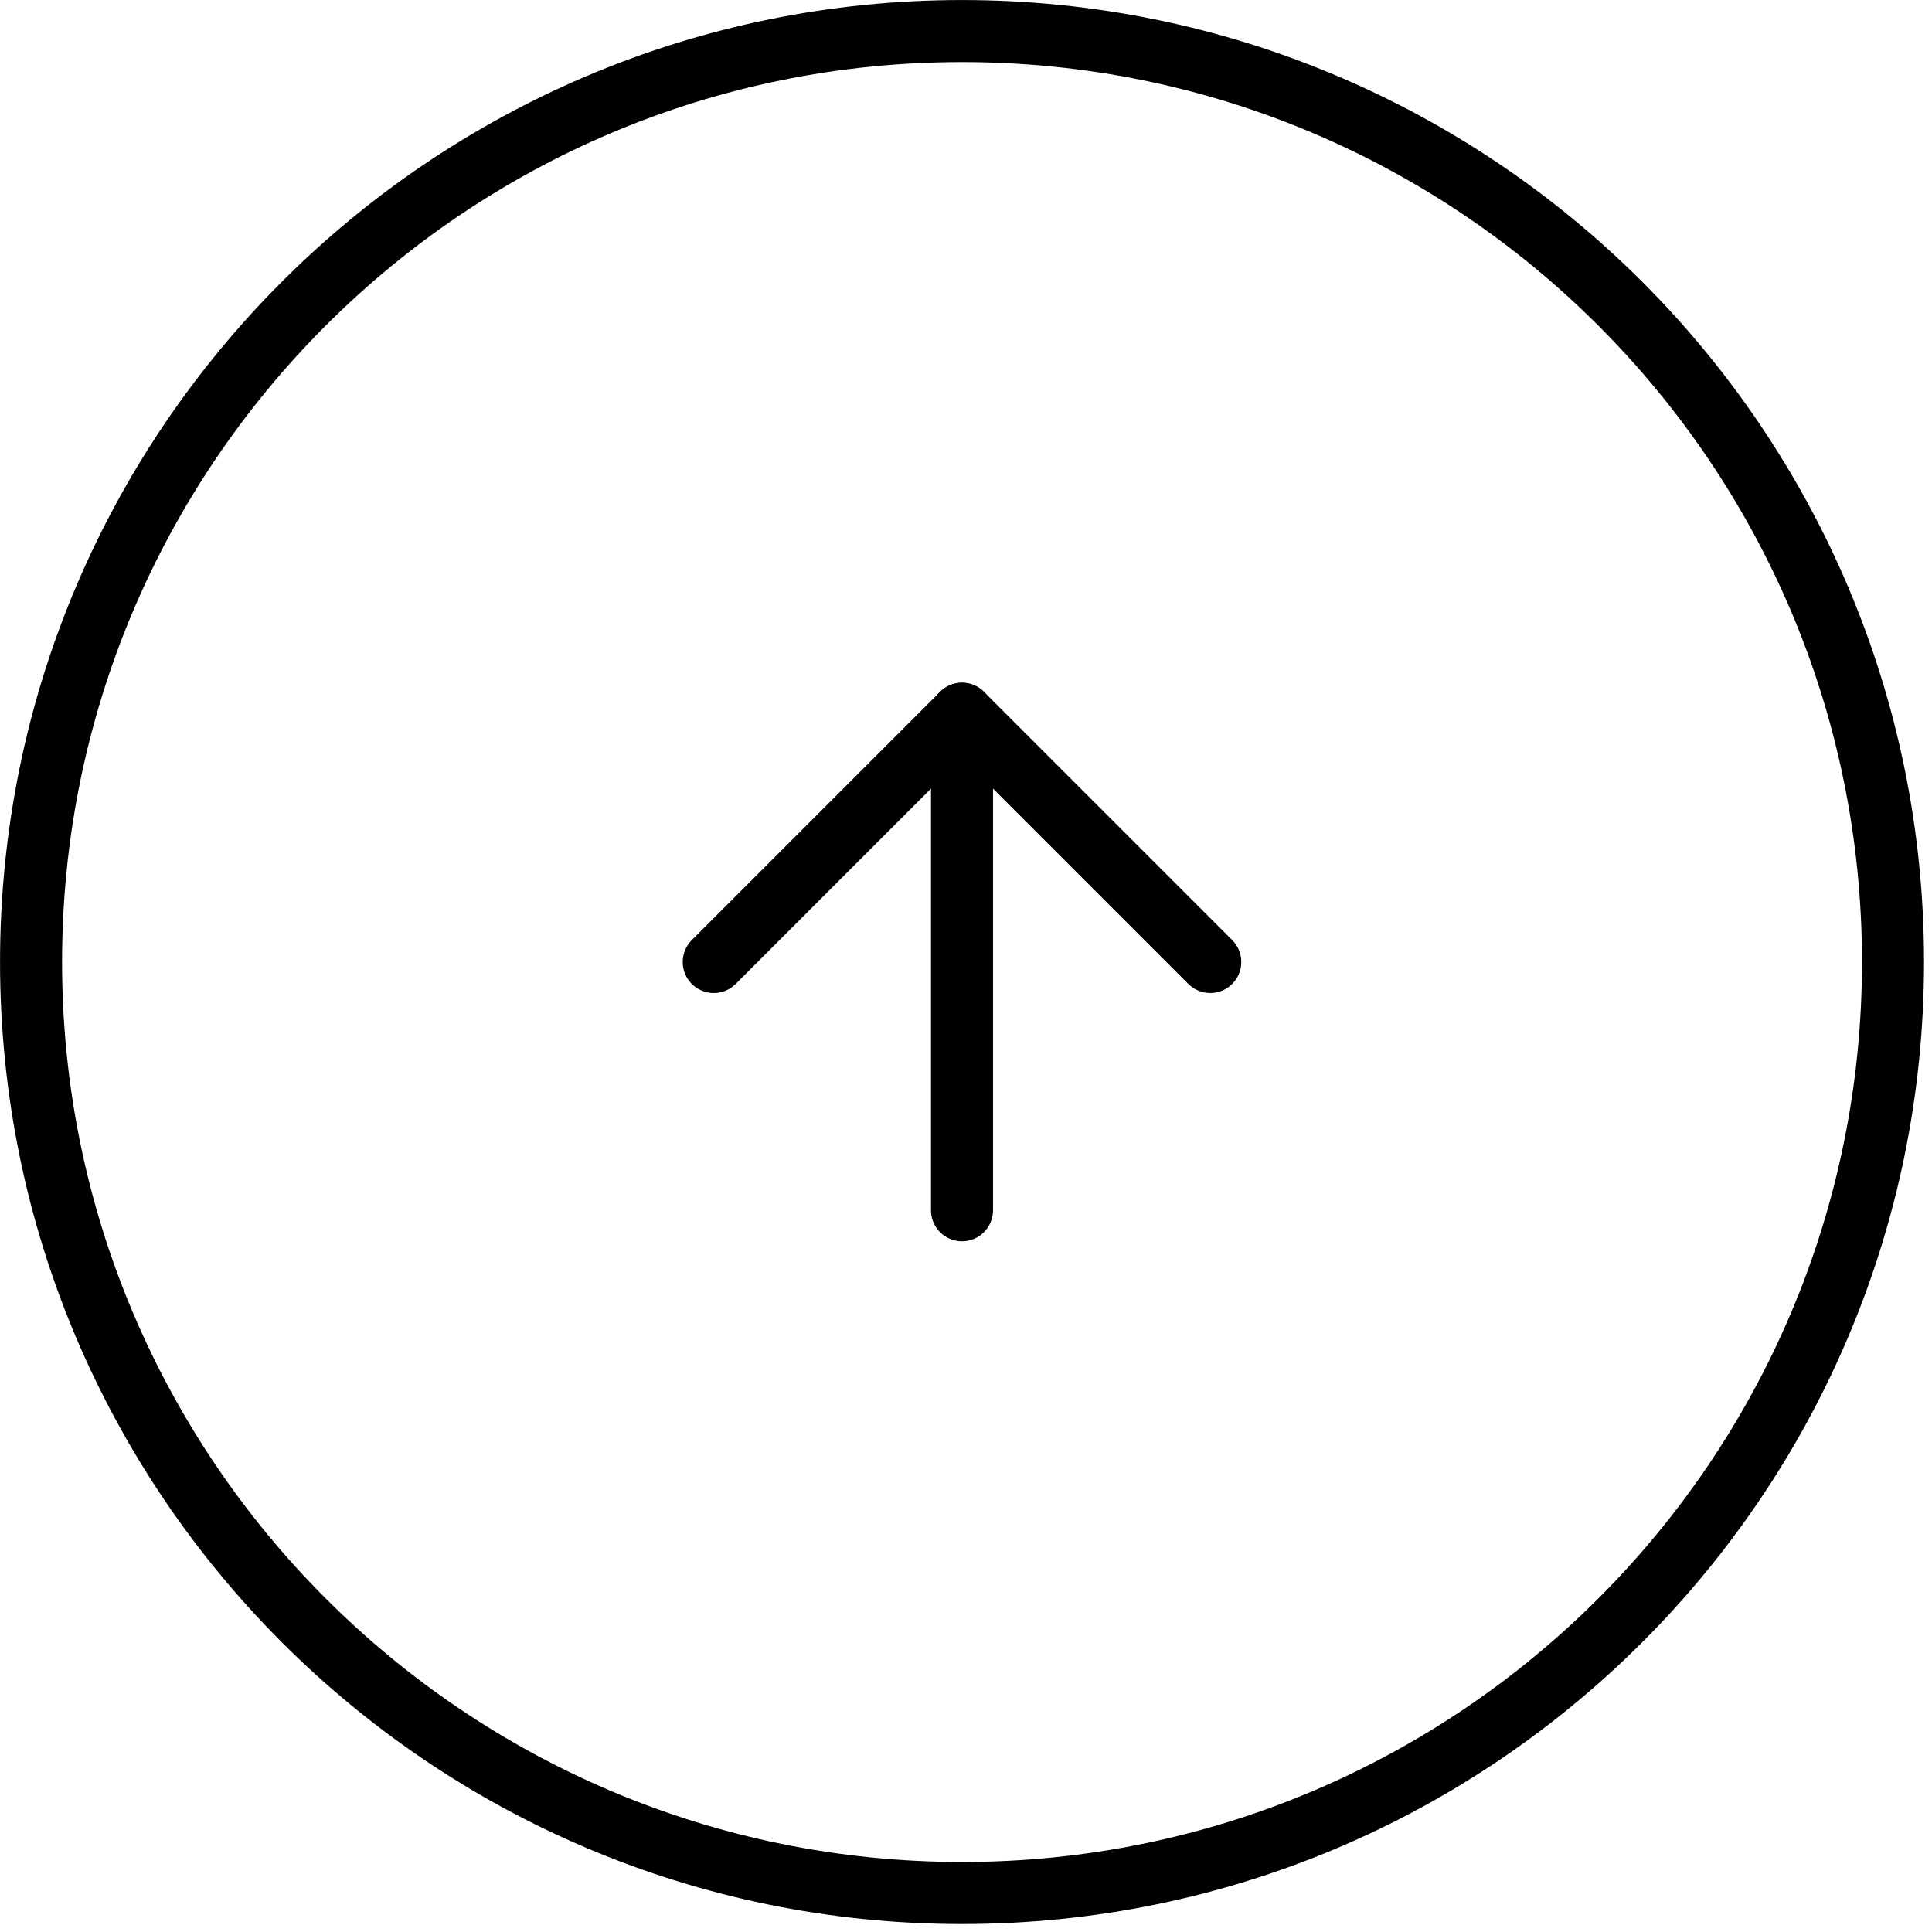
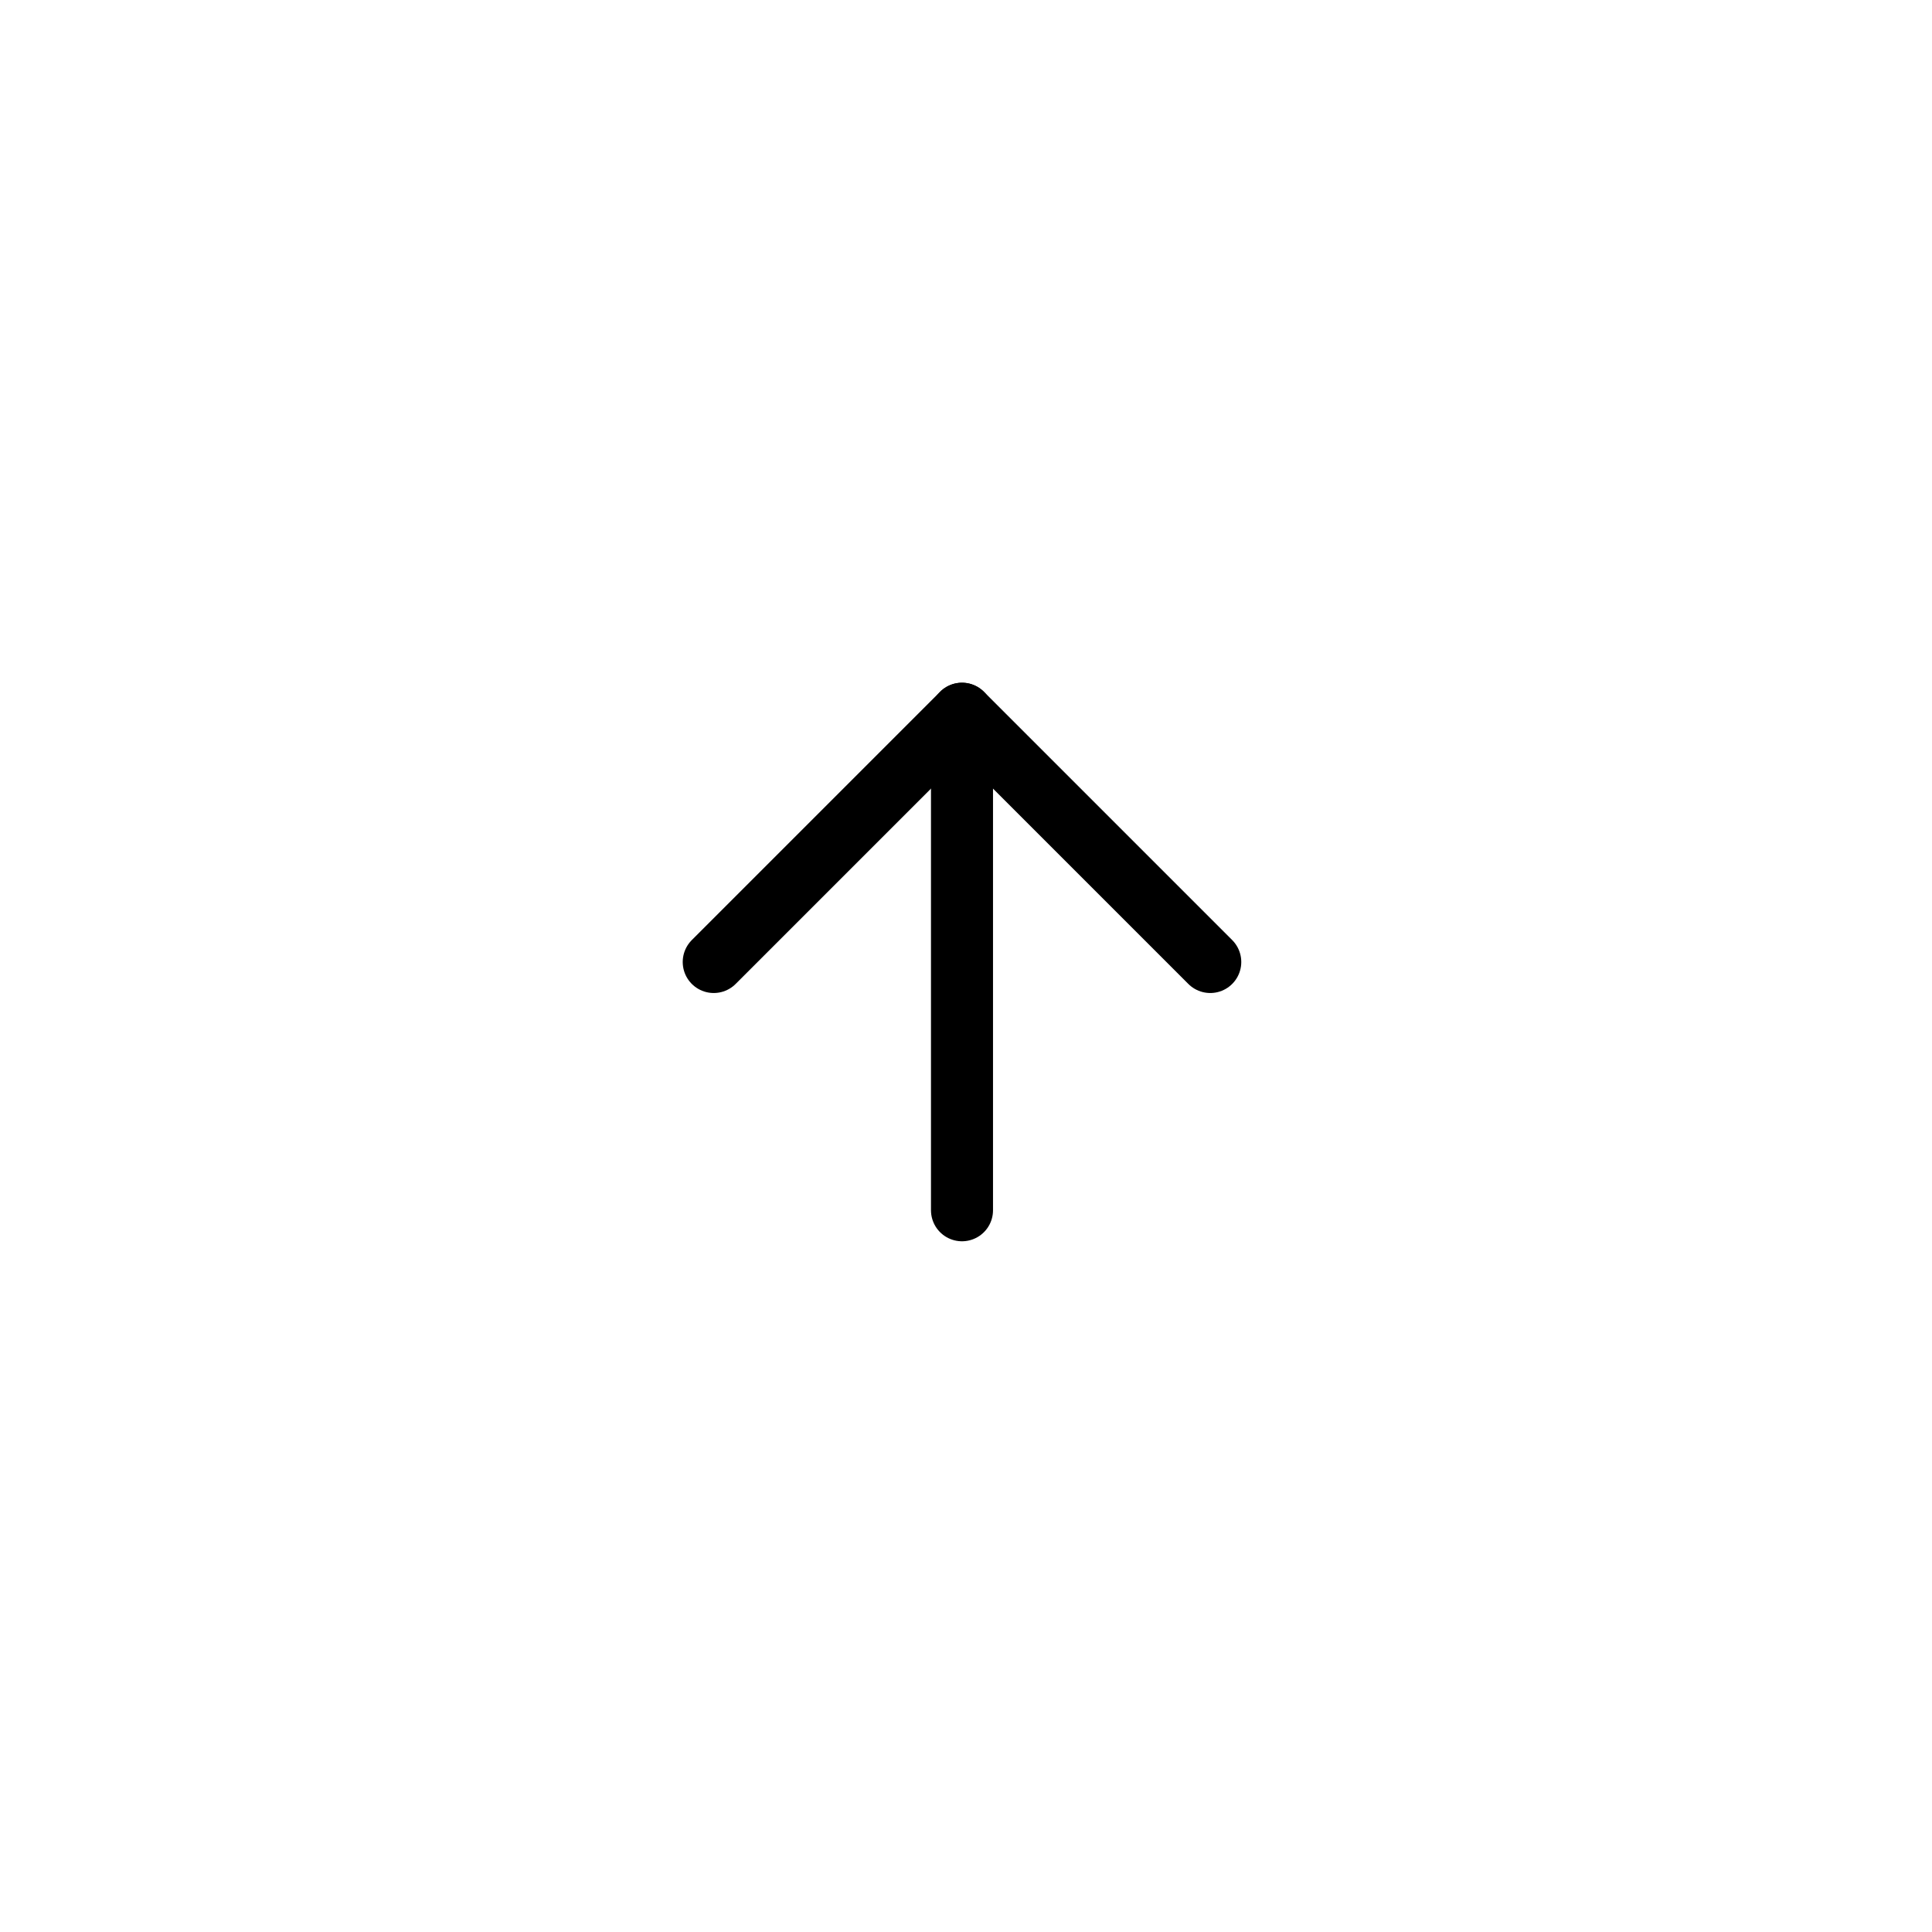
<svg xmlns="http://www.w3.org/2000/svg" preserveAspectRatio="none" width="100%" height="100%" overflow="visible" style="display: block;" viewBox="0 0 28 28" fill="none">
  <g id="Group 9">
-     <path id="Vector" d="M13.942 27.435C21.394 27.435 27.435 21.394 27.435 13.942C27.435 6.491 21.394 0.45 13.942 0.45C6.491 0.45 0.45 6.491 0.45 13.942C0.45 21.394 6.491 27.435 13.942 27.435Z" stroke="black" stroke-width="0.899" stroke-linecap="round" stroke-linejoin="round" />
    <path id="Vector_2" d="M17.54 13.942L13.942 10.344L10.344 13.942" stroke="black" stroke-width="0.899" stroke-linecap="round" stroke-linejoin="round" />
    <path id="Vector_3" d="M13.942 17.54V10.344" stroke="black" stroke-width="0.899" stroke-linecap="round" stroke-linejoin="round" />
  </g>
</svg>